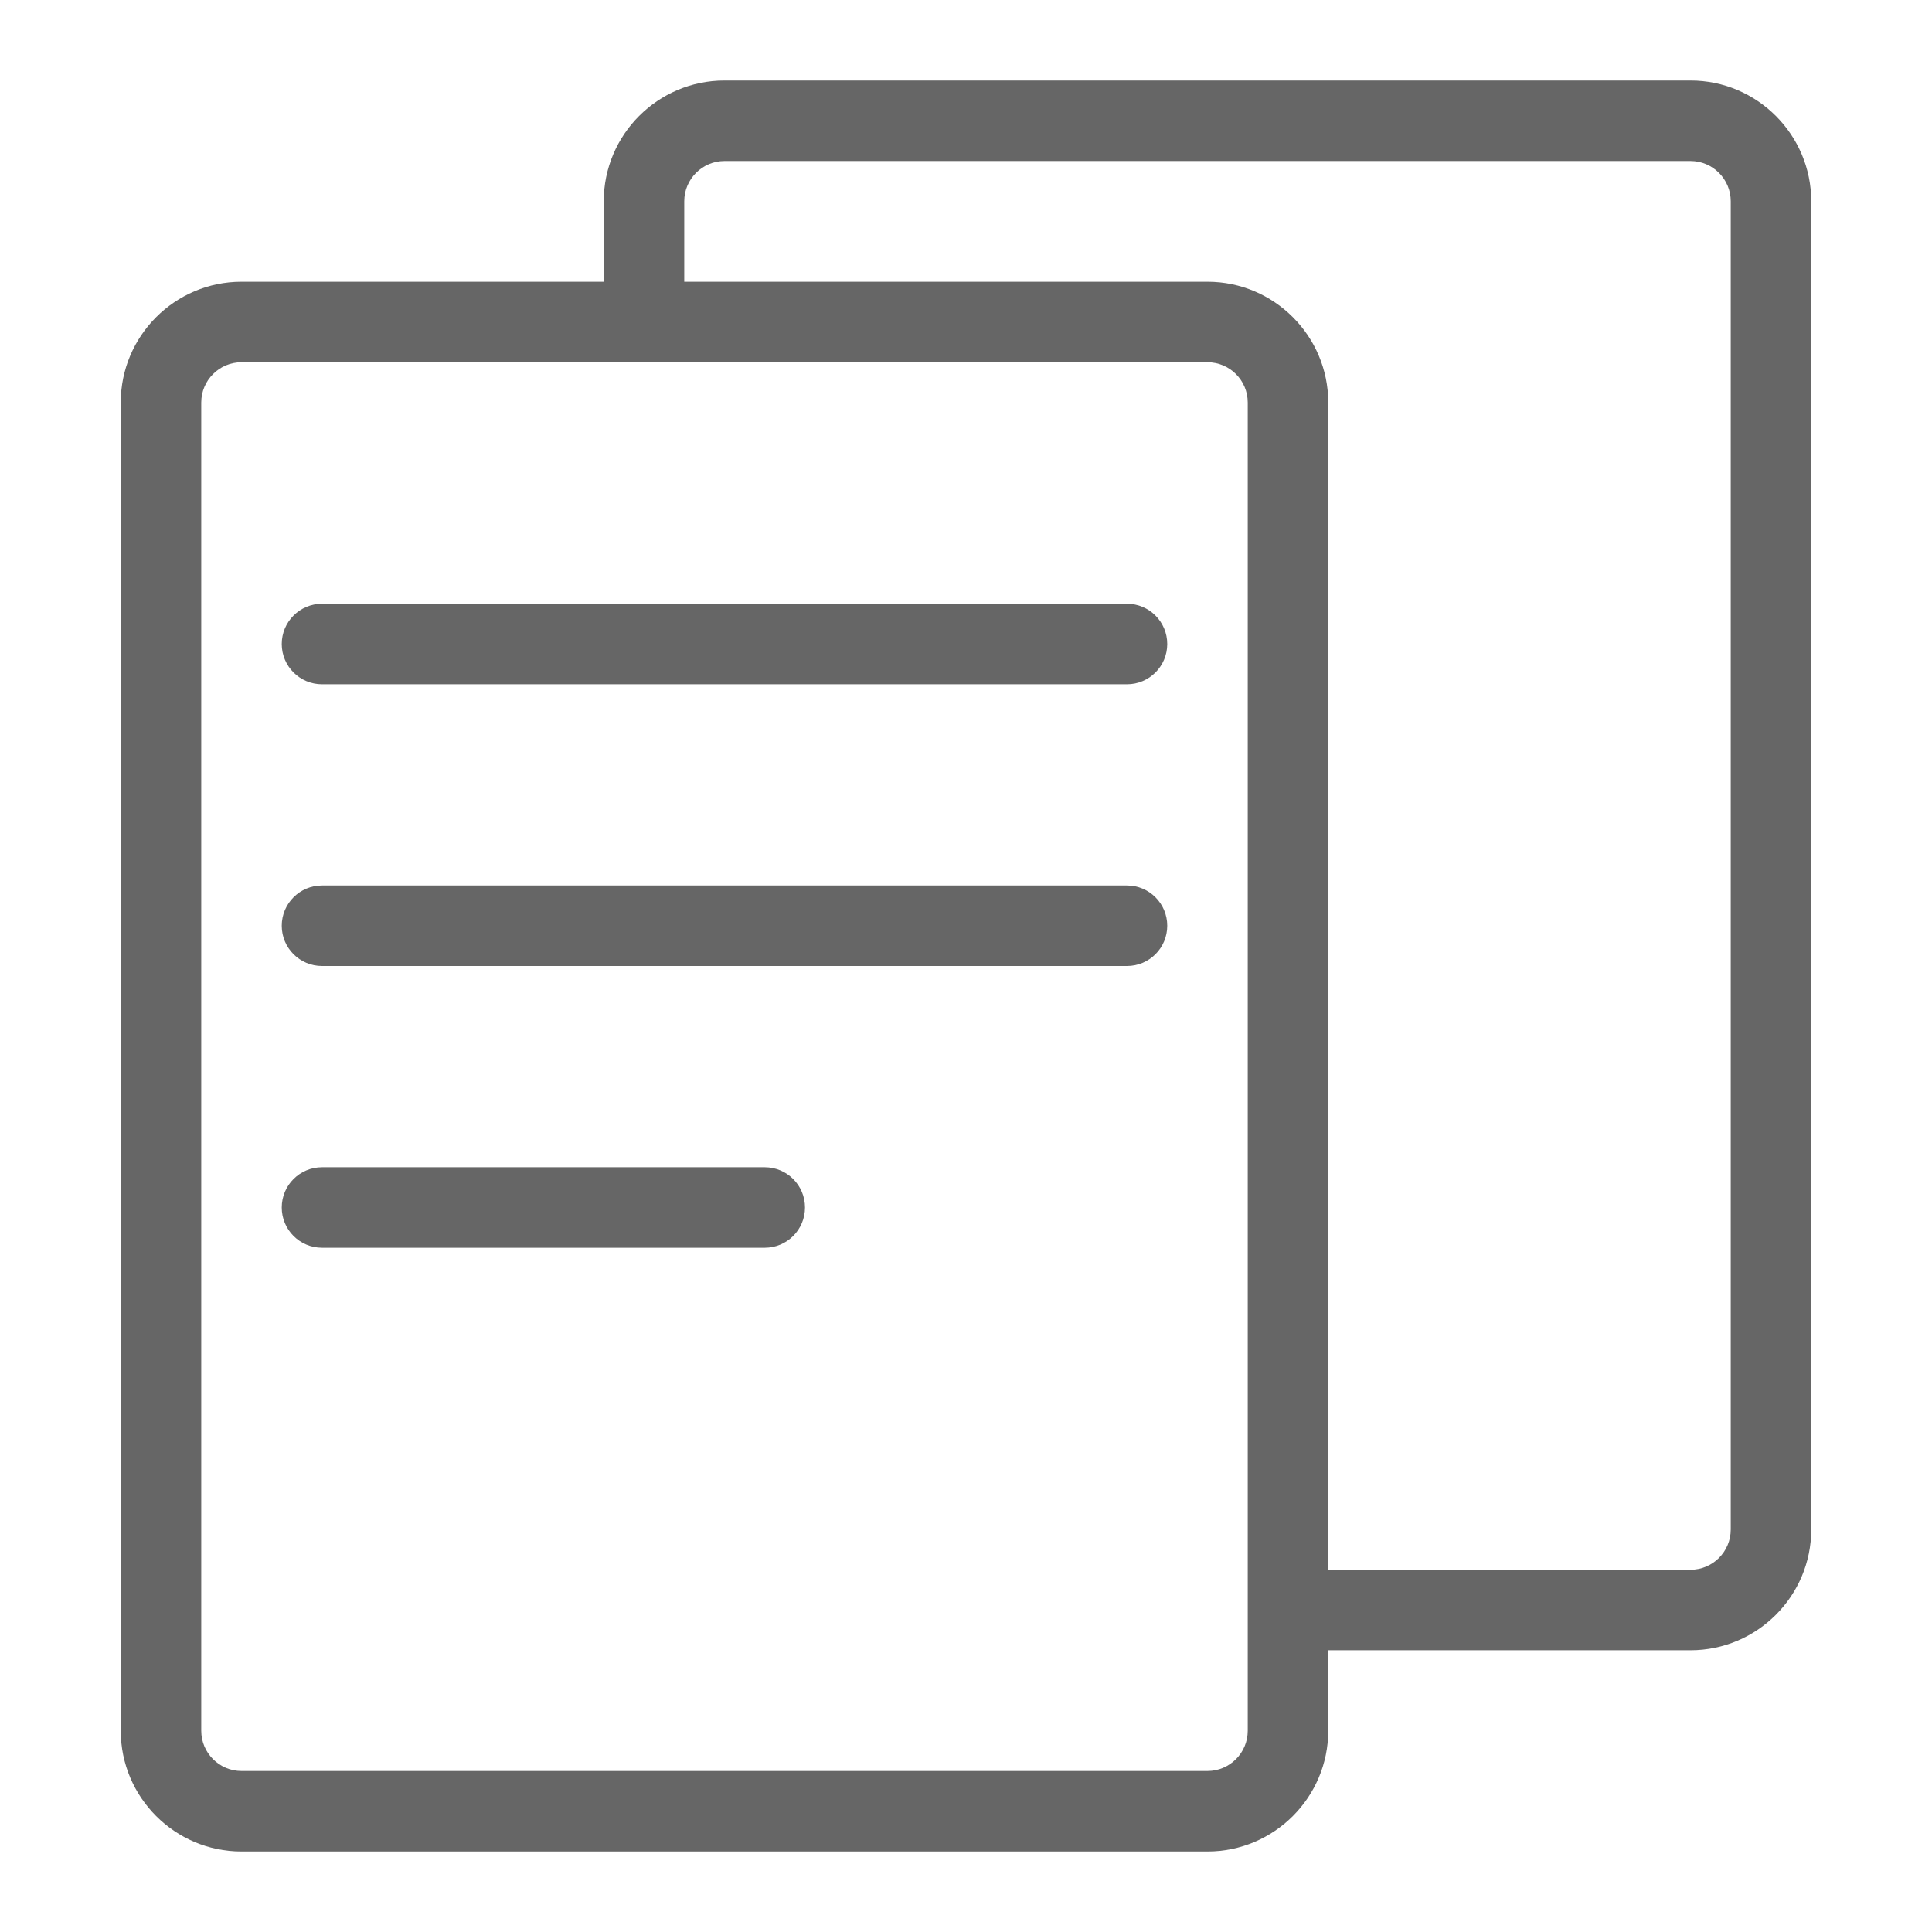
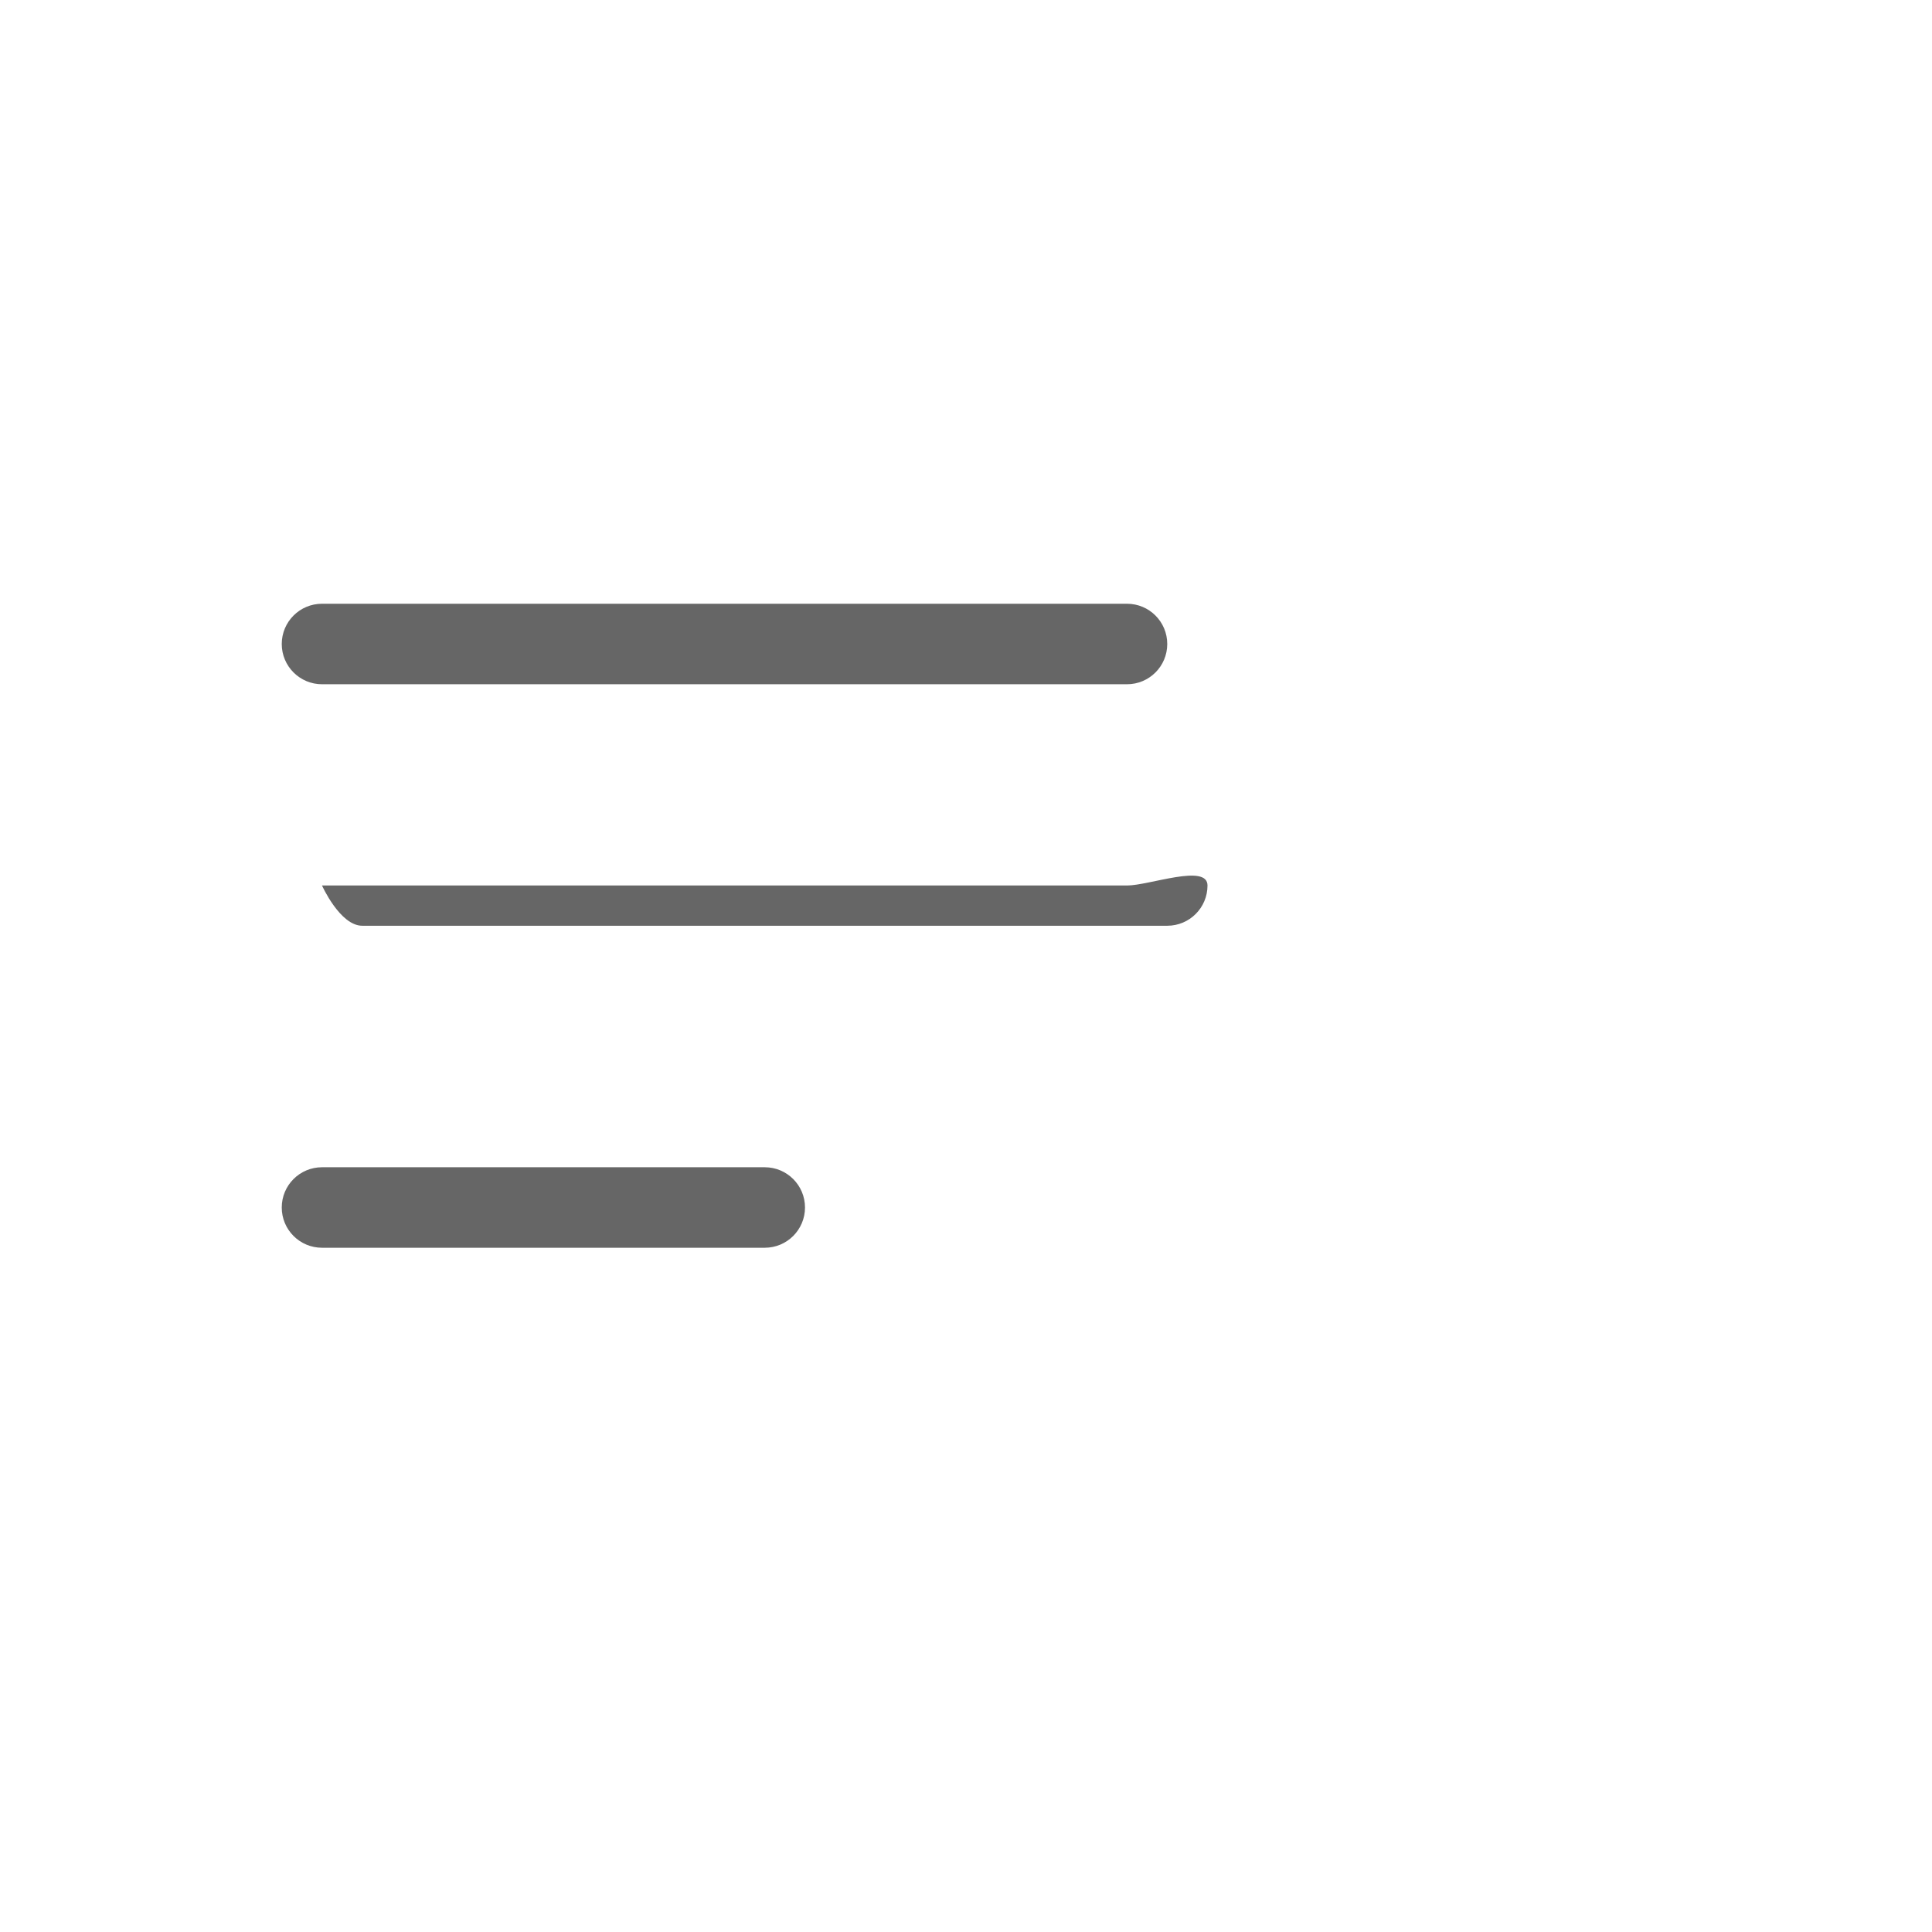
<svg xmlns="http://www.w3.org/2000/svg" version="1.1" x="0px" y="0px" viewBox="0 0 48 48" enable-background="new 0 0 48 48" xml:space="preserve">
  <g id="Grid">
</g>
  <g id="Icon">
    <g>
      <path fill="#666666" d="M19,29H8c-0.552,0-1,0.447-1,1s0.448,1,1,1h11c0.552,0,1-0.447,1-1S19.552,29,19,29z" />
-       <path fill="#666666" d="M28,22H8c-0.552,0-1,0.448-1,1s0.448,1,1,1h20c0.553,0,1-0.448,1-1S28.553,22,28,22z" />
+       <path fill="#666666" d="M28,22H8s0.448,1,1,1h20c0.553,0,1-0.448,1-1S28.553,22,28,22z" />
      <path fill="#666666" d="M28,15H8c-0.552,0-1,0.448-1,1s0.448,1,1,1h20c0.553,0,1-0.448,1-1S28.553,15,28,15z" />
-       <path fill="#666666" d="M42,2H18c-1.654,0-3,1.346-3,3v2H6c-1.654,0-3,1.346-3,3v33c0,1.654,1.346,3,3,3h24c1.654,0,3-1.346,3-3    v-2h9c1.654,0,3-1.346,3-3V5C45,3.346,43.654,2,42,2z M31,43c0,0.552-0.448,1-1,1H6c-0.551,0-1-0.448-1-1V10c0-0.551,0.449-1,1-1    h24c0.552,0,1,0.449,1,1V43z M43,38c0,0.552-0.448,1-1,1h-9V10c0-1.654-1.346-3-3-3H17V5c0-0.551,0.449-1,1-1h24    c0.552,0,1,0.449,1,1V38z" />
    </g>
  </g>
</svg>